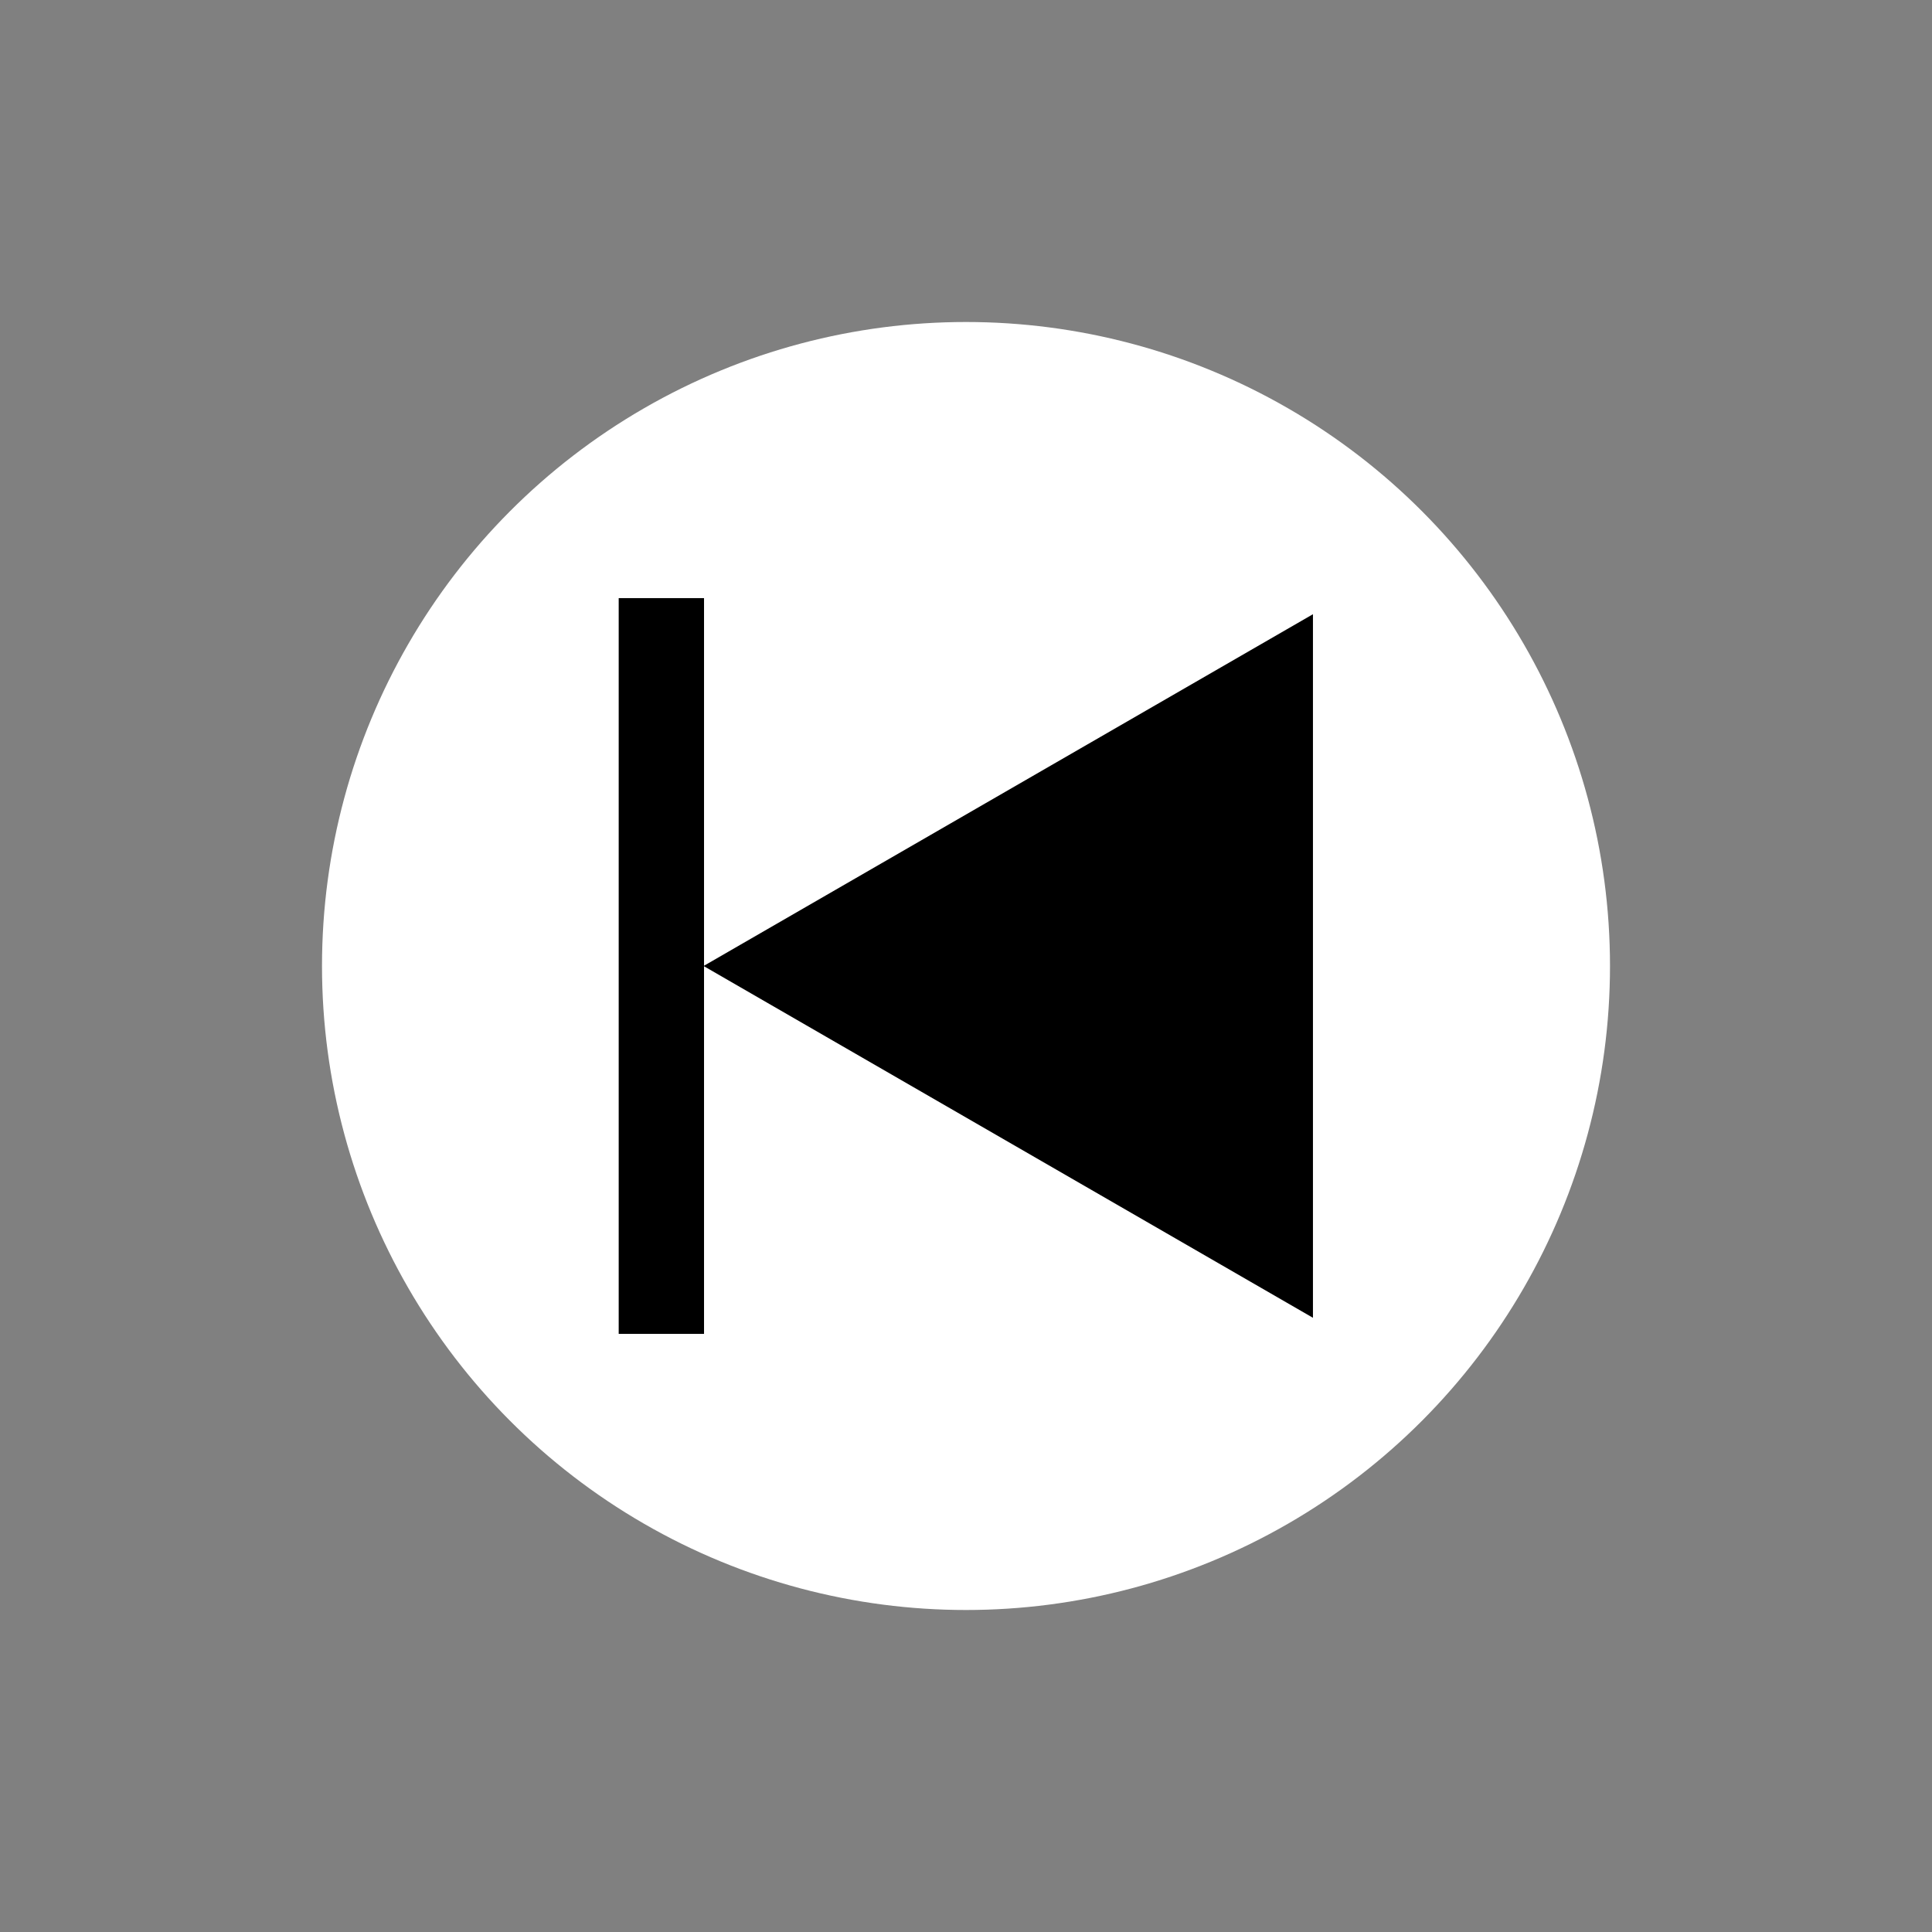
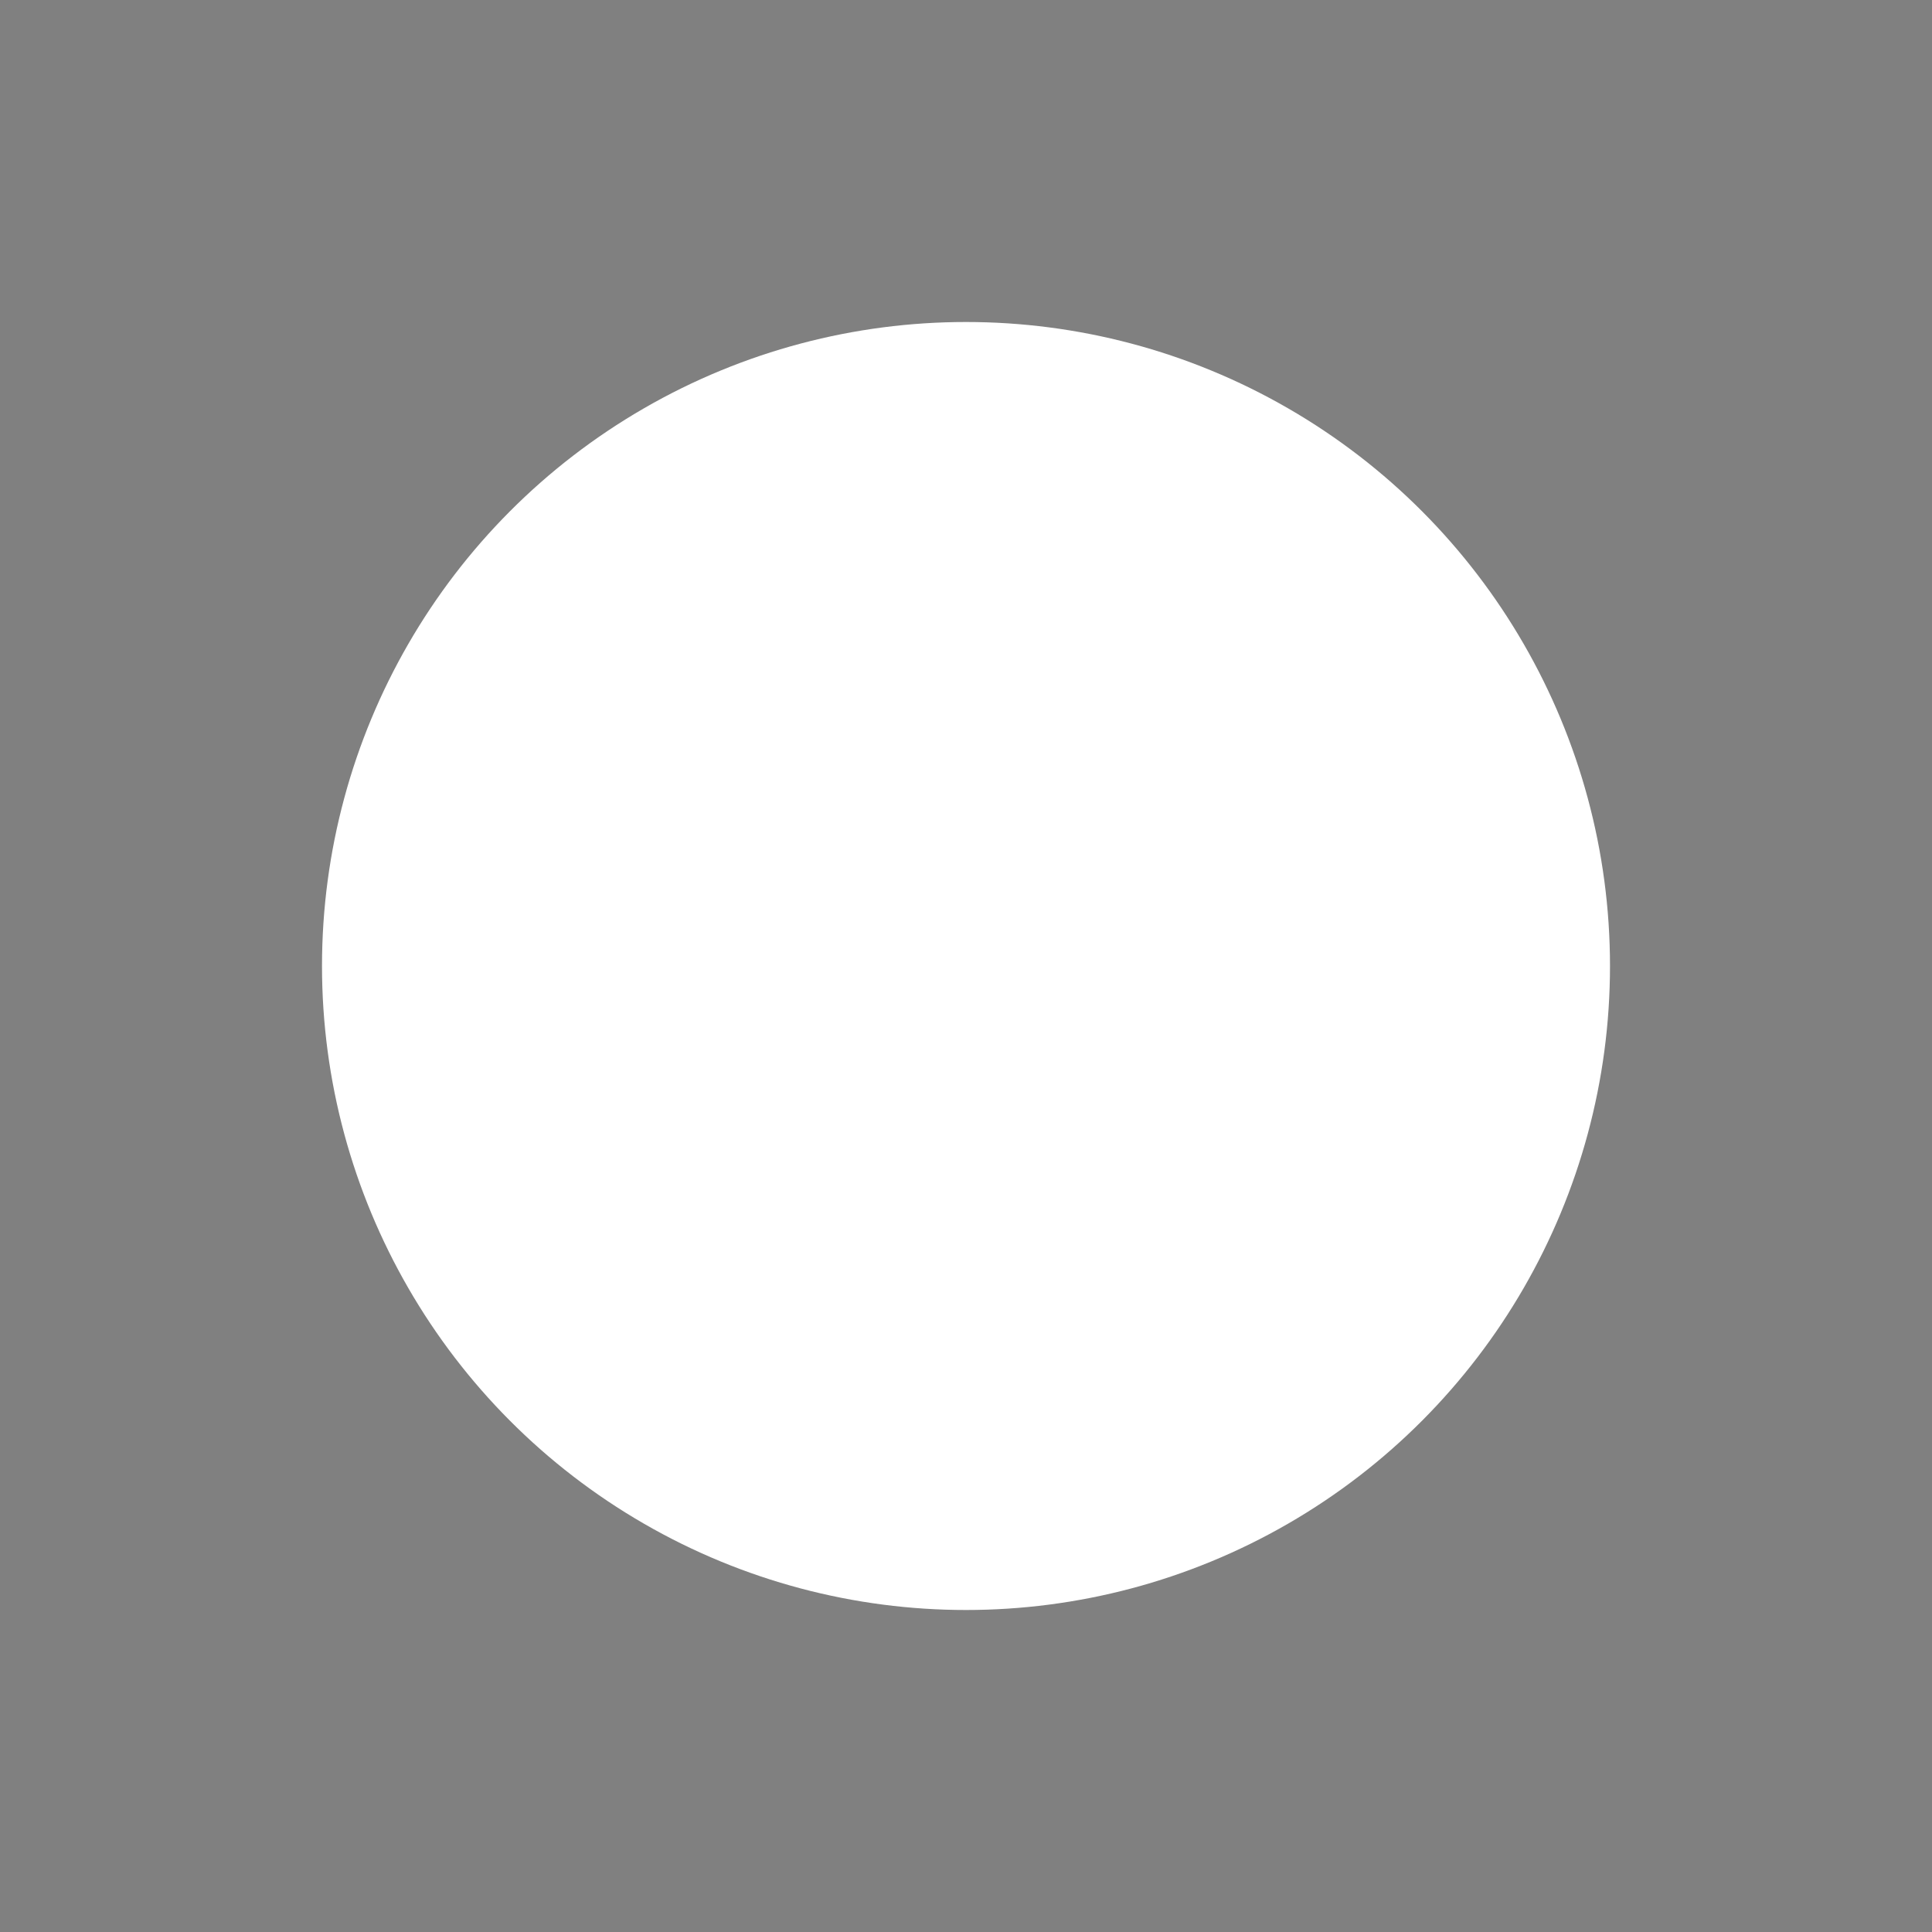
<svg xmlns="http://www.w3.org/2000/svg" version="1.1" id="レイヤー_1" x="0px" y="0px" viewBox="0 0 240 240" style="enable-background:new 0 0 240 240;" xml:space="preserve">
  <rect x="0" y="0" width="240" height="240" fill="#808080" stroke="none" />
  <style type="text/css">
	.st0{fill:#FFFFFF;}
</style>
  <g>
    <circle class="st0" cx="120" cy="120" r="80" />
    <g>
-       <polygon points="87.4,120 163.1,163.7 163.1,76.3   " />
-       <rect x="76.9" y="74.3" transform="matrix(-1 -1.224647e-16 1.224647e-16 -1 164.357 240)" width="10.6" height="91.4" />
-     </g>
+       </g>
  </g>
</svg>